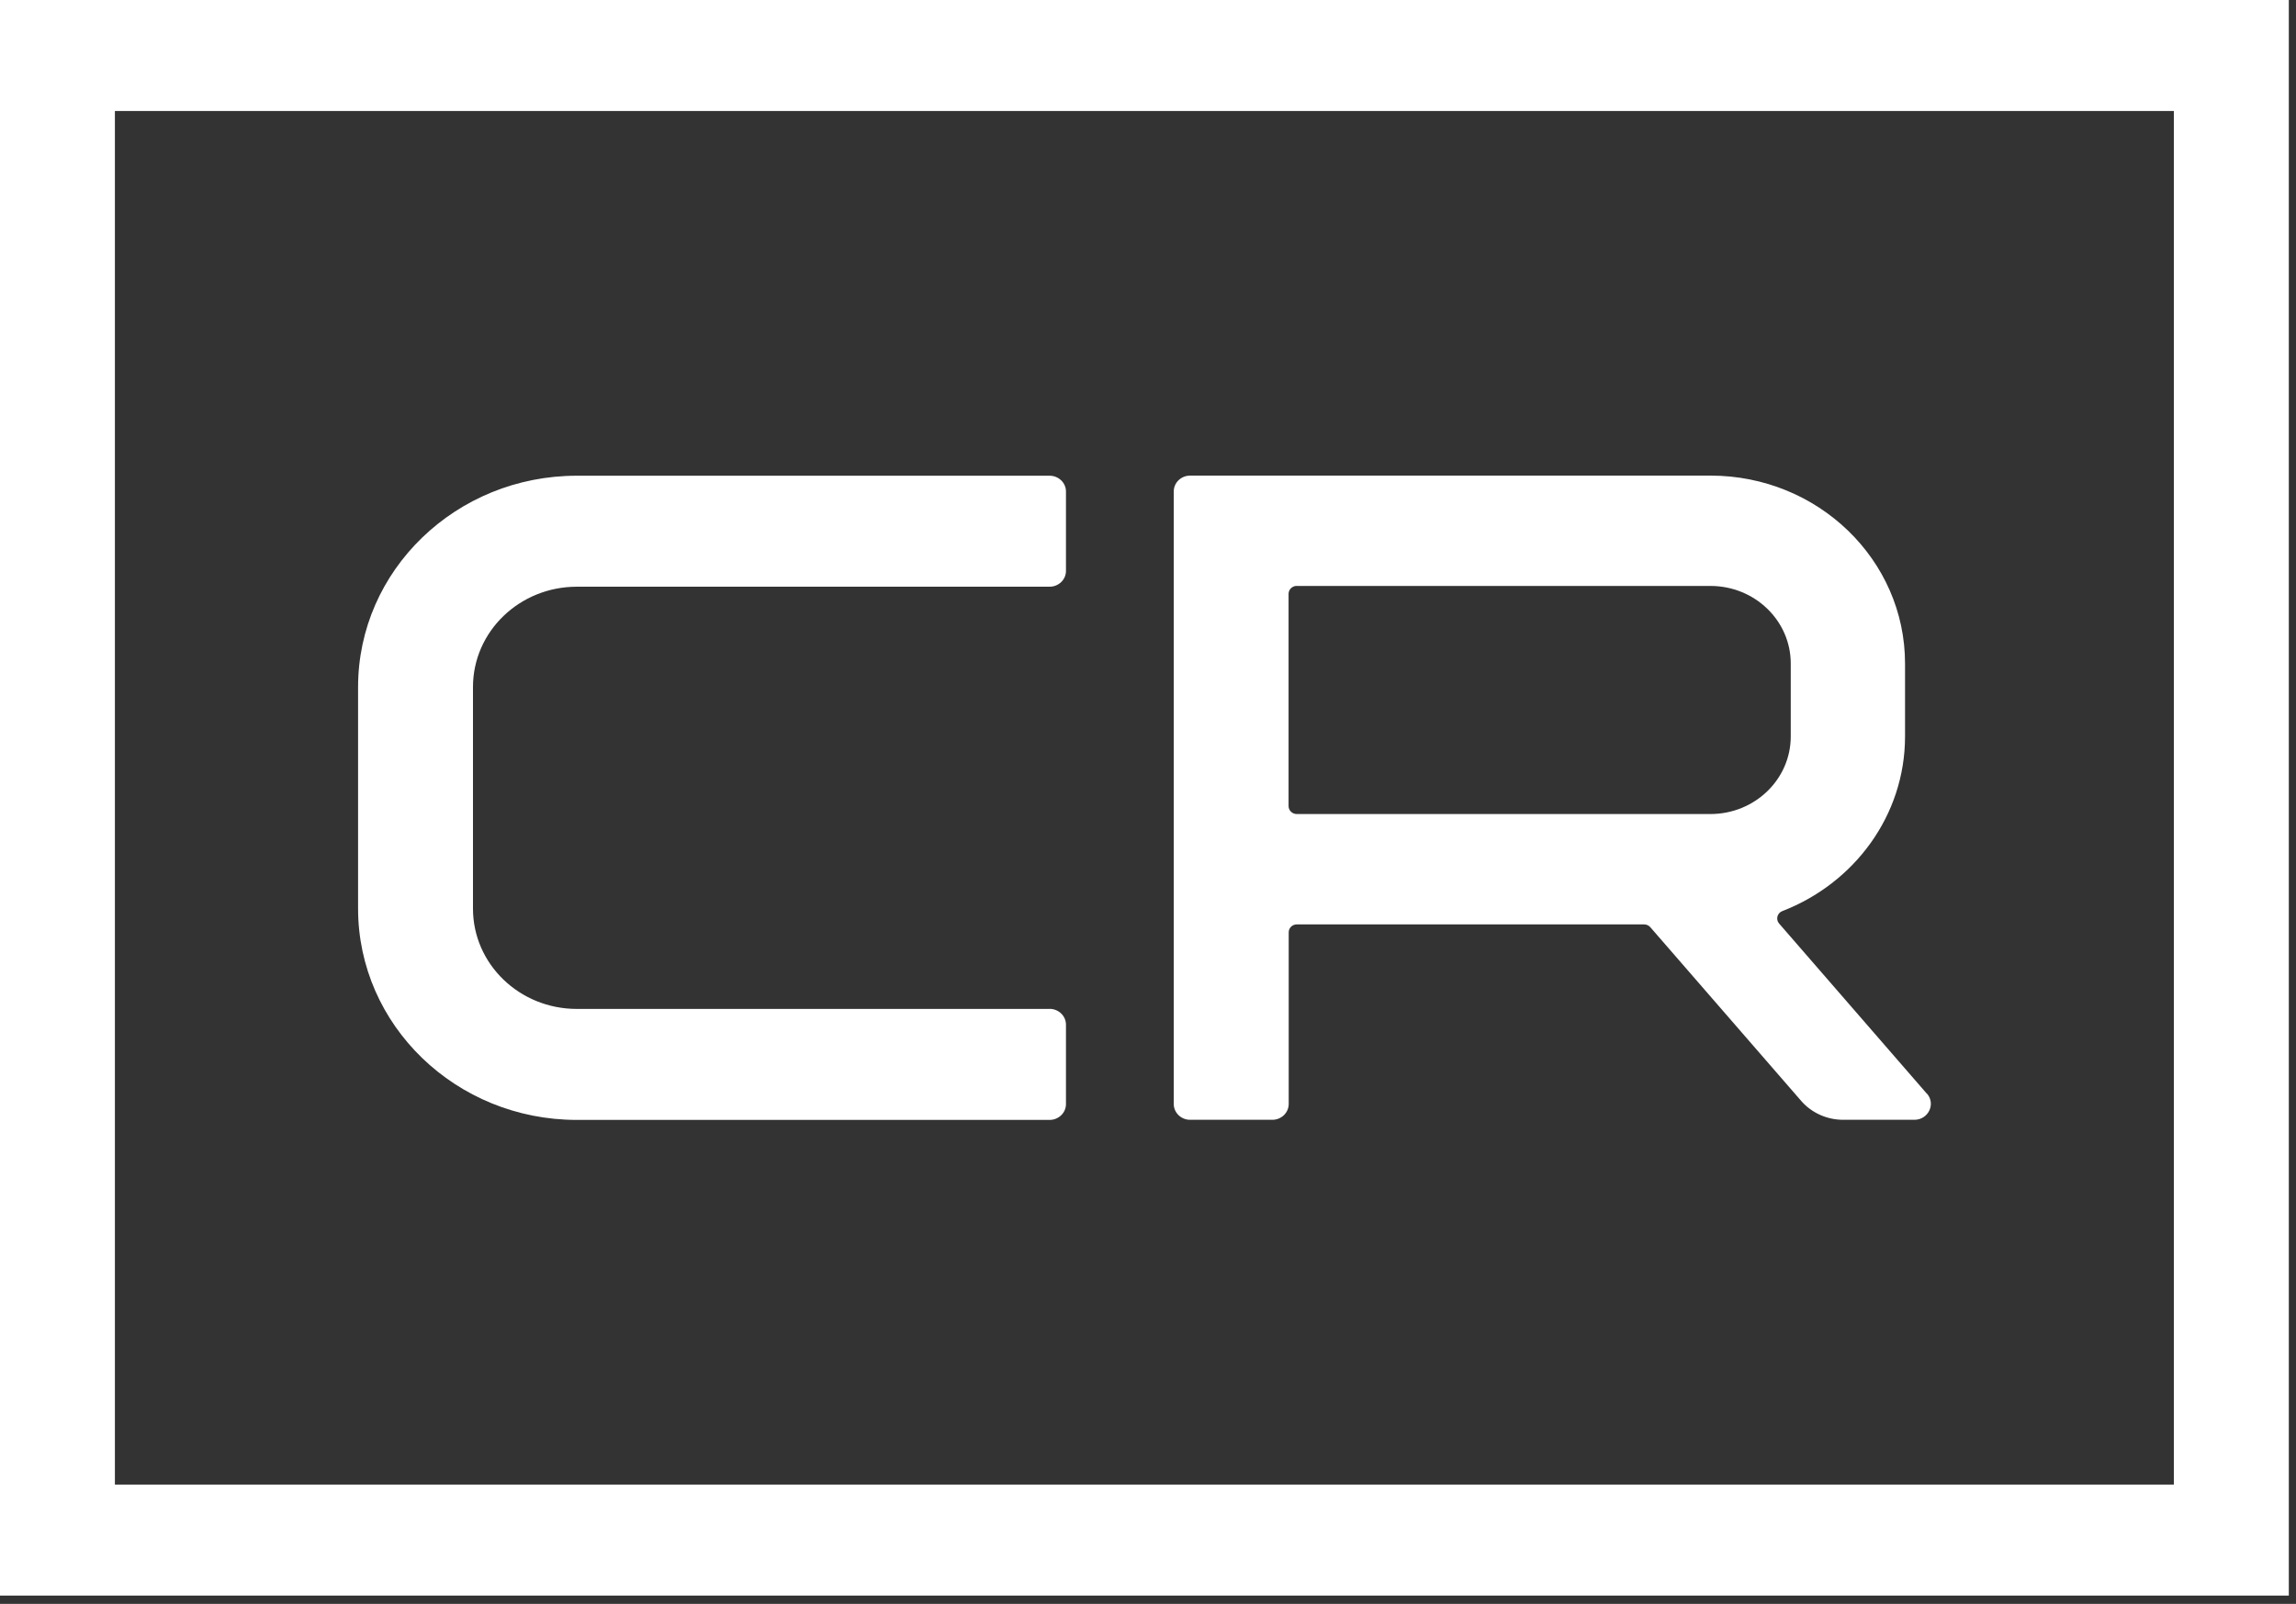
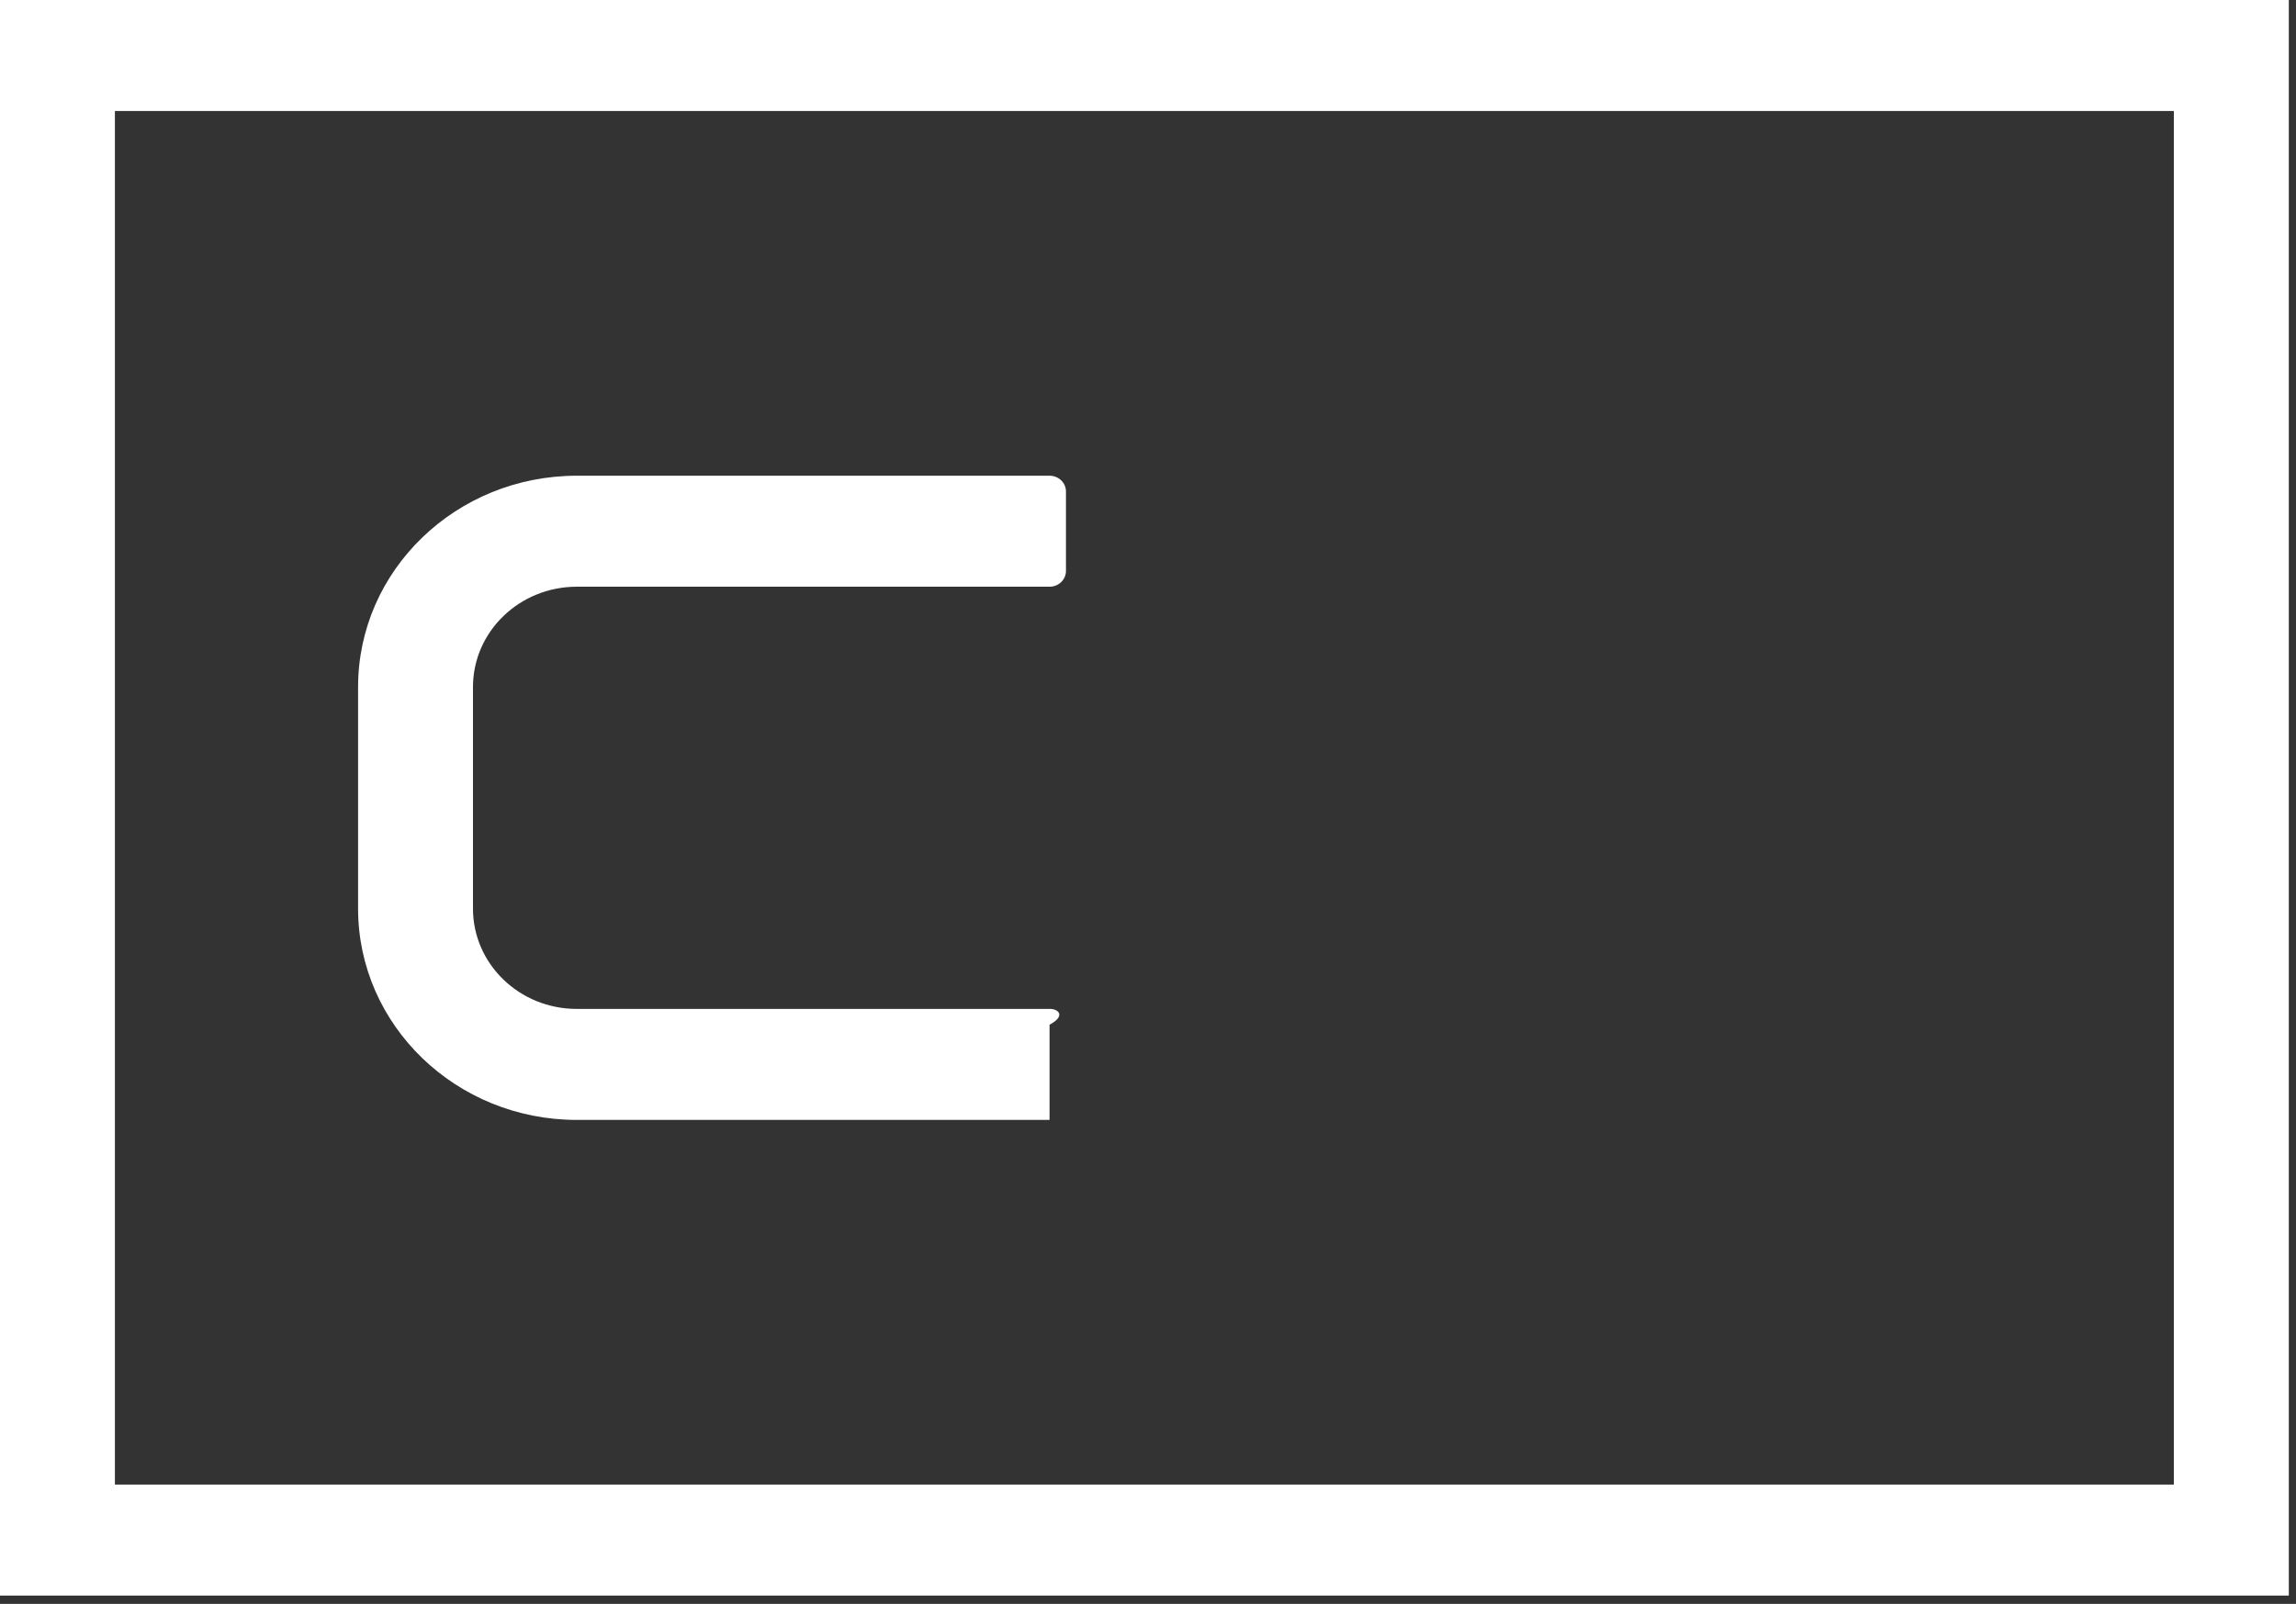
<svg xmlns="http://www.w3.org/2000/svg" width="239" height="167" viewBox="0 0 239 167" fill="none">
  <rect x="0" y="0" width="239" height="167" fill="#333333" stroke="none" />
-   <path d="M200.572 113.876L185.195 96.162C184.823 95.729 184.992 95.073 185.532 94.863C193.002 91.98 198.303 84.923 198.303 76.681V69.089C198.303 58.283 189.235 49.521 178.053 49.521H123.888C122.943 49.521 122.18 50.258 122.18 51.172V114.946C122.18 115.859 122.943 116.597 123.888 116.597H132.438C133.384 116.597 134.147 115.859 134.147 114.946V97.069C134.147 96.615 134.525 96.25 134.994 96.25H171.134C171.386 96.25 171.631 96.358 171.793 96.548L187.492 114.628C188.576 115.879 190.181 116.597 191.869 116.597H199.271C200.727 116.597 201.525 114.952 200.586 113.87L200.572 113.876ZM134.987 61.01H178.046C182.667 61.01 186.407 64.63 186.407 69.089V76.681C186.407 81.147 182.66 84.76 178.046 84.76H134.987C134.518 84.76 134.133 84.388 134.133 83.935V61.829C134.133 61.376 134.518 61.004 134.987 61.004V61.01Z" fill="white" />
-   <path d="M109.252 105.052H60.046C54.073 105.052 49.234 100.376 49.234 94.604V71.537C49.234 65.766 54.073 61.09 60.046 61.09H109.259C110.198 61.09 110.961 60.353 110.961 59.446V51.177C110.961 50.271 110.198 49.533 109.259 49.533H60.046C47.469 49.533 37.274 59.385 37.274 71.537V94.604C37.274 106.757 47.469 116.609 60.046 116.609H109.252C110.198 116.609 110.961 115.871 110.961 114.958V106.696C110.961 105.783 110.198 105.045 109.252 105.045V105.052Z" fill="white" />
+   <path d="M109.252 105.052H60.046C54.073 105.052 49.234 100.376 49.234 94.604V71.537C49.234 65.766 54.073 61.09 60.046 61.09H109.259C110.198 61.09 110.961 60.353 110.961 59.446V51.177C110.961 50.271 110.198 49.533 109.259 49.533H60.046C47.469 49.533 37.274 59.385 37.274 71.537V94.604C37.274 106.757 47.469 116.609 60.046 116.609H109.252V106.696C110.961 105.783 110.198 105.045 109.252 105.045V105.052Z" fill="white" />
  <path d="M238.252 166.136H0V0H238.252V166.136ZM11.96 154.579H226.285V11.557H11.96V154.579Z" fill="white" />
</svg>